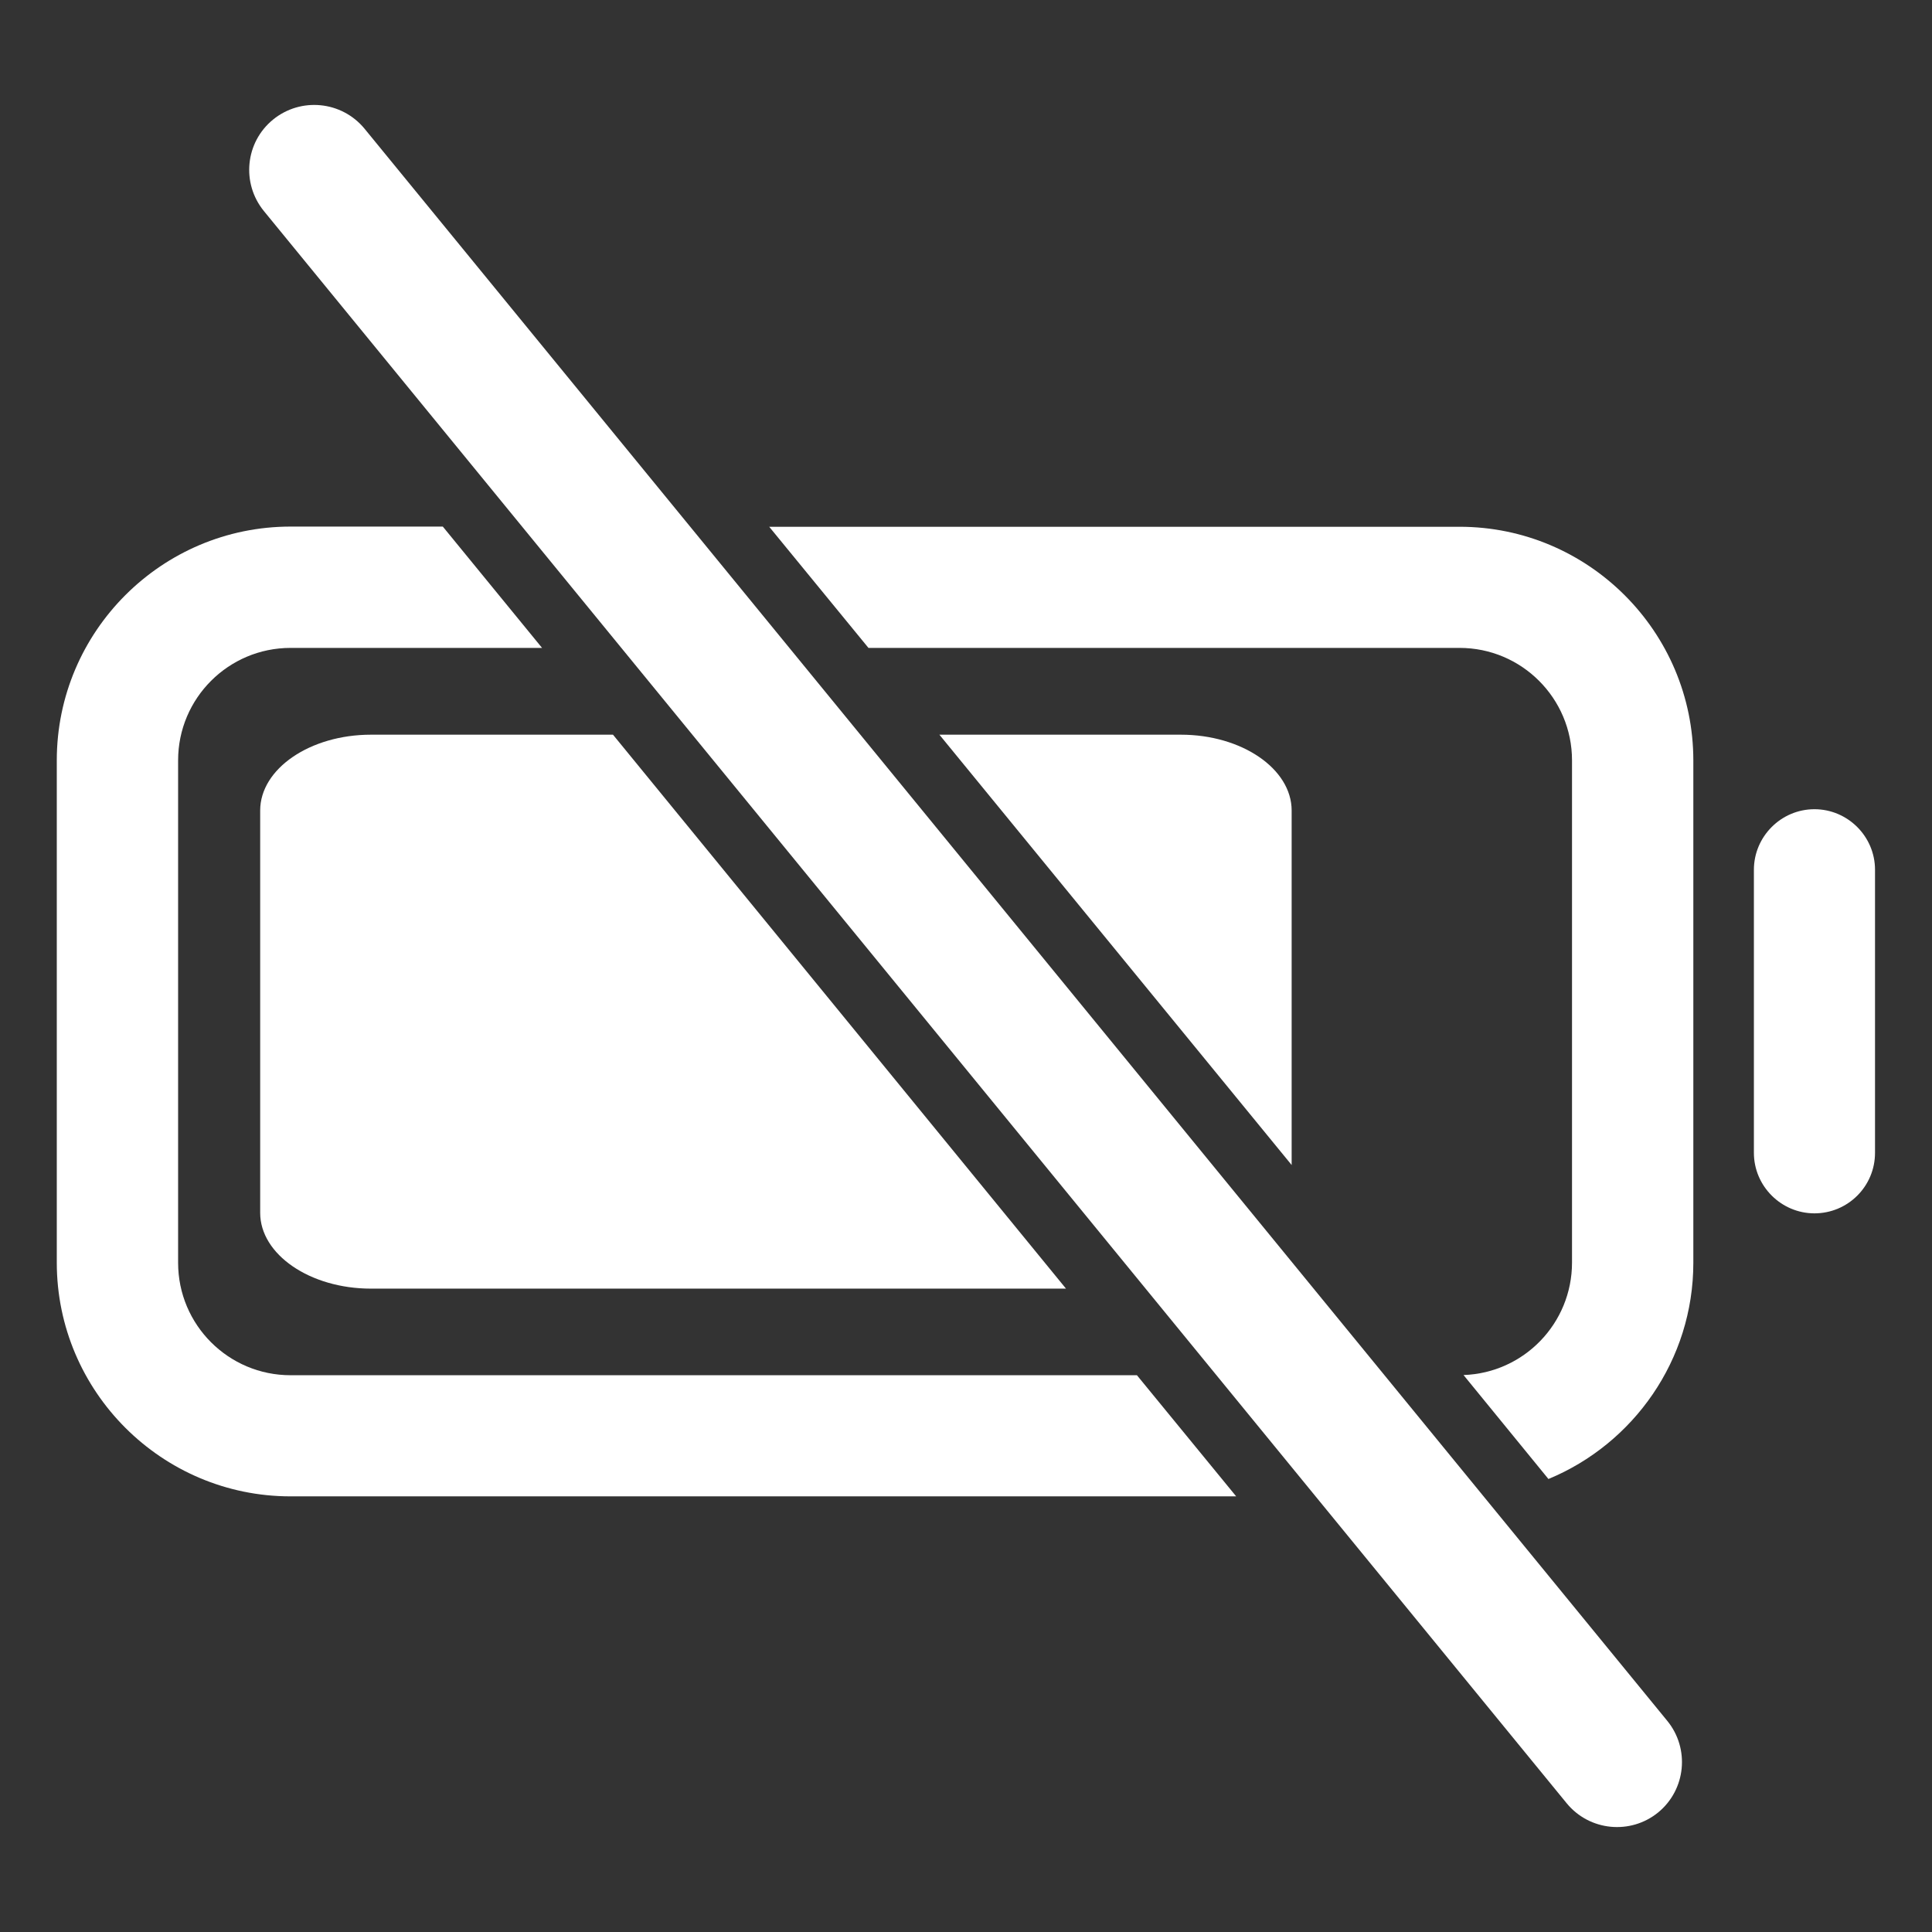
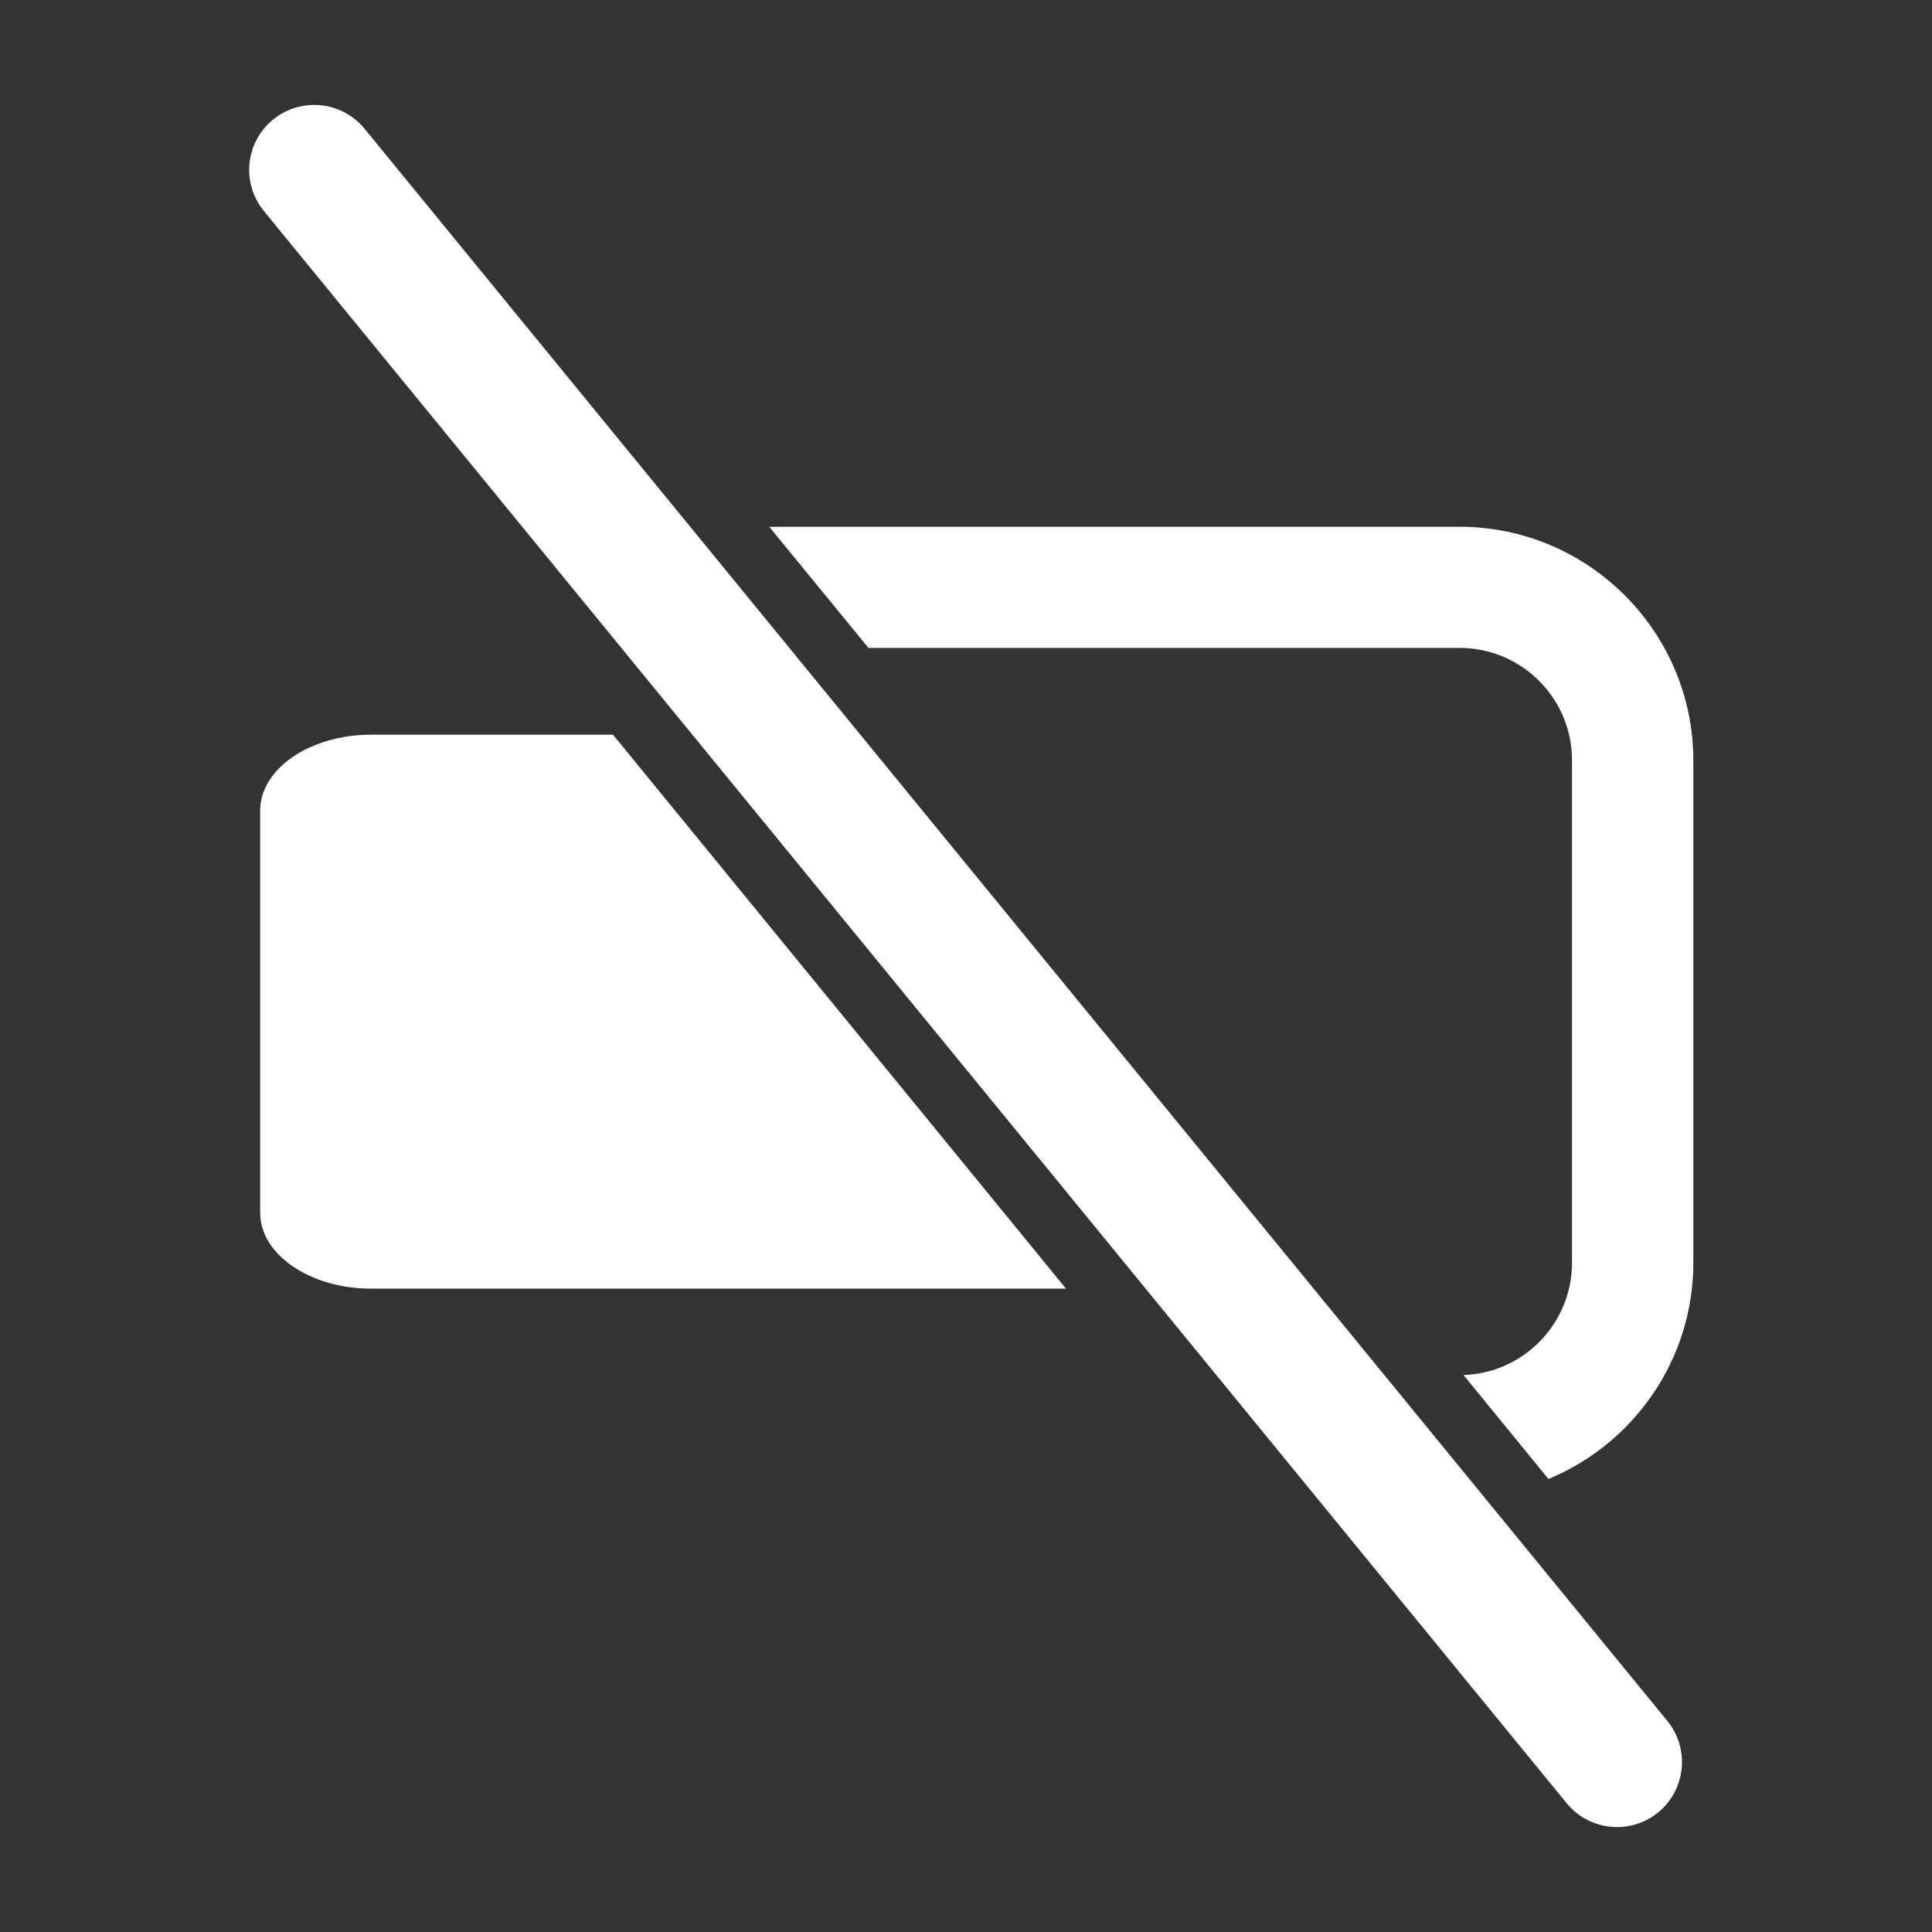
<svg xmlns="http://www.w3.org/2000/svg" version="1.1" id="Layer_1" x="0px" y="0px" viewBox="0 0 1024 1024" style="enable-background:new 0 0 1024 1024;" xml:space="preserve">
  <rect x="0" y="0" width="1024" height="1024" fill="#333333" stroke="none" />
  <style type="text/css">
	.st0{fill:#FFFFFF;}
</style>
  <path class="st0" d="M144.7,63.4L144.7,63.4c14.7-12,36.4-9.9,48.5,4.8l690.5,843.9c12,14.7,9.9,36.4-4.8,48.5l0,0  c-14.7,12-36.4,9.9-48.5-4.8L139.9,111.9C127.8,97.1,130,75.4,144.7,63.4z" />
-   <path class="st0" d="M234.7,279.1H154c-68.3,0-123.9,55.6-123.9,123.9v266.2c0,68.3,55.6,123.9,123.9,123.9h501.2l-52.6-64.2H154  c-32.9,0-59.6-26.7-59.6-59.6V403c0-32.9,26.7-59.6,59.6-59.6h133.3L234.7,279.1z" />
  <path class="st0" d="M324.9,389.4H196.6c-32.3,0-58.7,18.1-58.7,40.2v213.2c0,22.1,26.4,40.2,58.7,40.2h368.4L324.9,389.4z" />
-   <path class="st0" d="M684.7,617.6L497.9,389.4h128c32.3,0,58.7,18.1,58.7,40.2V617.6z" />
  <path class="st0" d="M775.7,728.8c32-1.1,57.5-27.4,57.5-59.6V403c0-32.9-26.7-59.6-59.6-59.6H460.3l-52.6-64.2h365.9  c68.3,0,123.9,55.6,123.9,123.9v266.2c0,51.6-31.8,96-76.8,114.6L775.7,728.8z" />
-   <path class="st0" d="M929.6,611c0,17.7,14.5,32.1,32.1,32.1c17.7,0,32.1-14.3,32.1-32.1V461c0-17.7-14.5-32.1-32.1-32.1  c-17.7,0-32.1,14.5-32.1,32.1V611z" />
</svg>